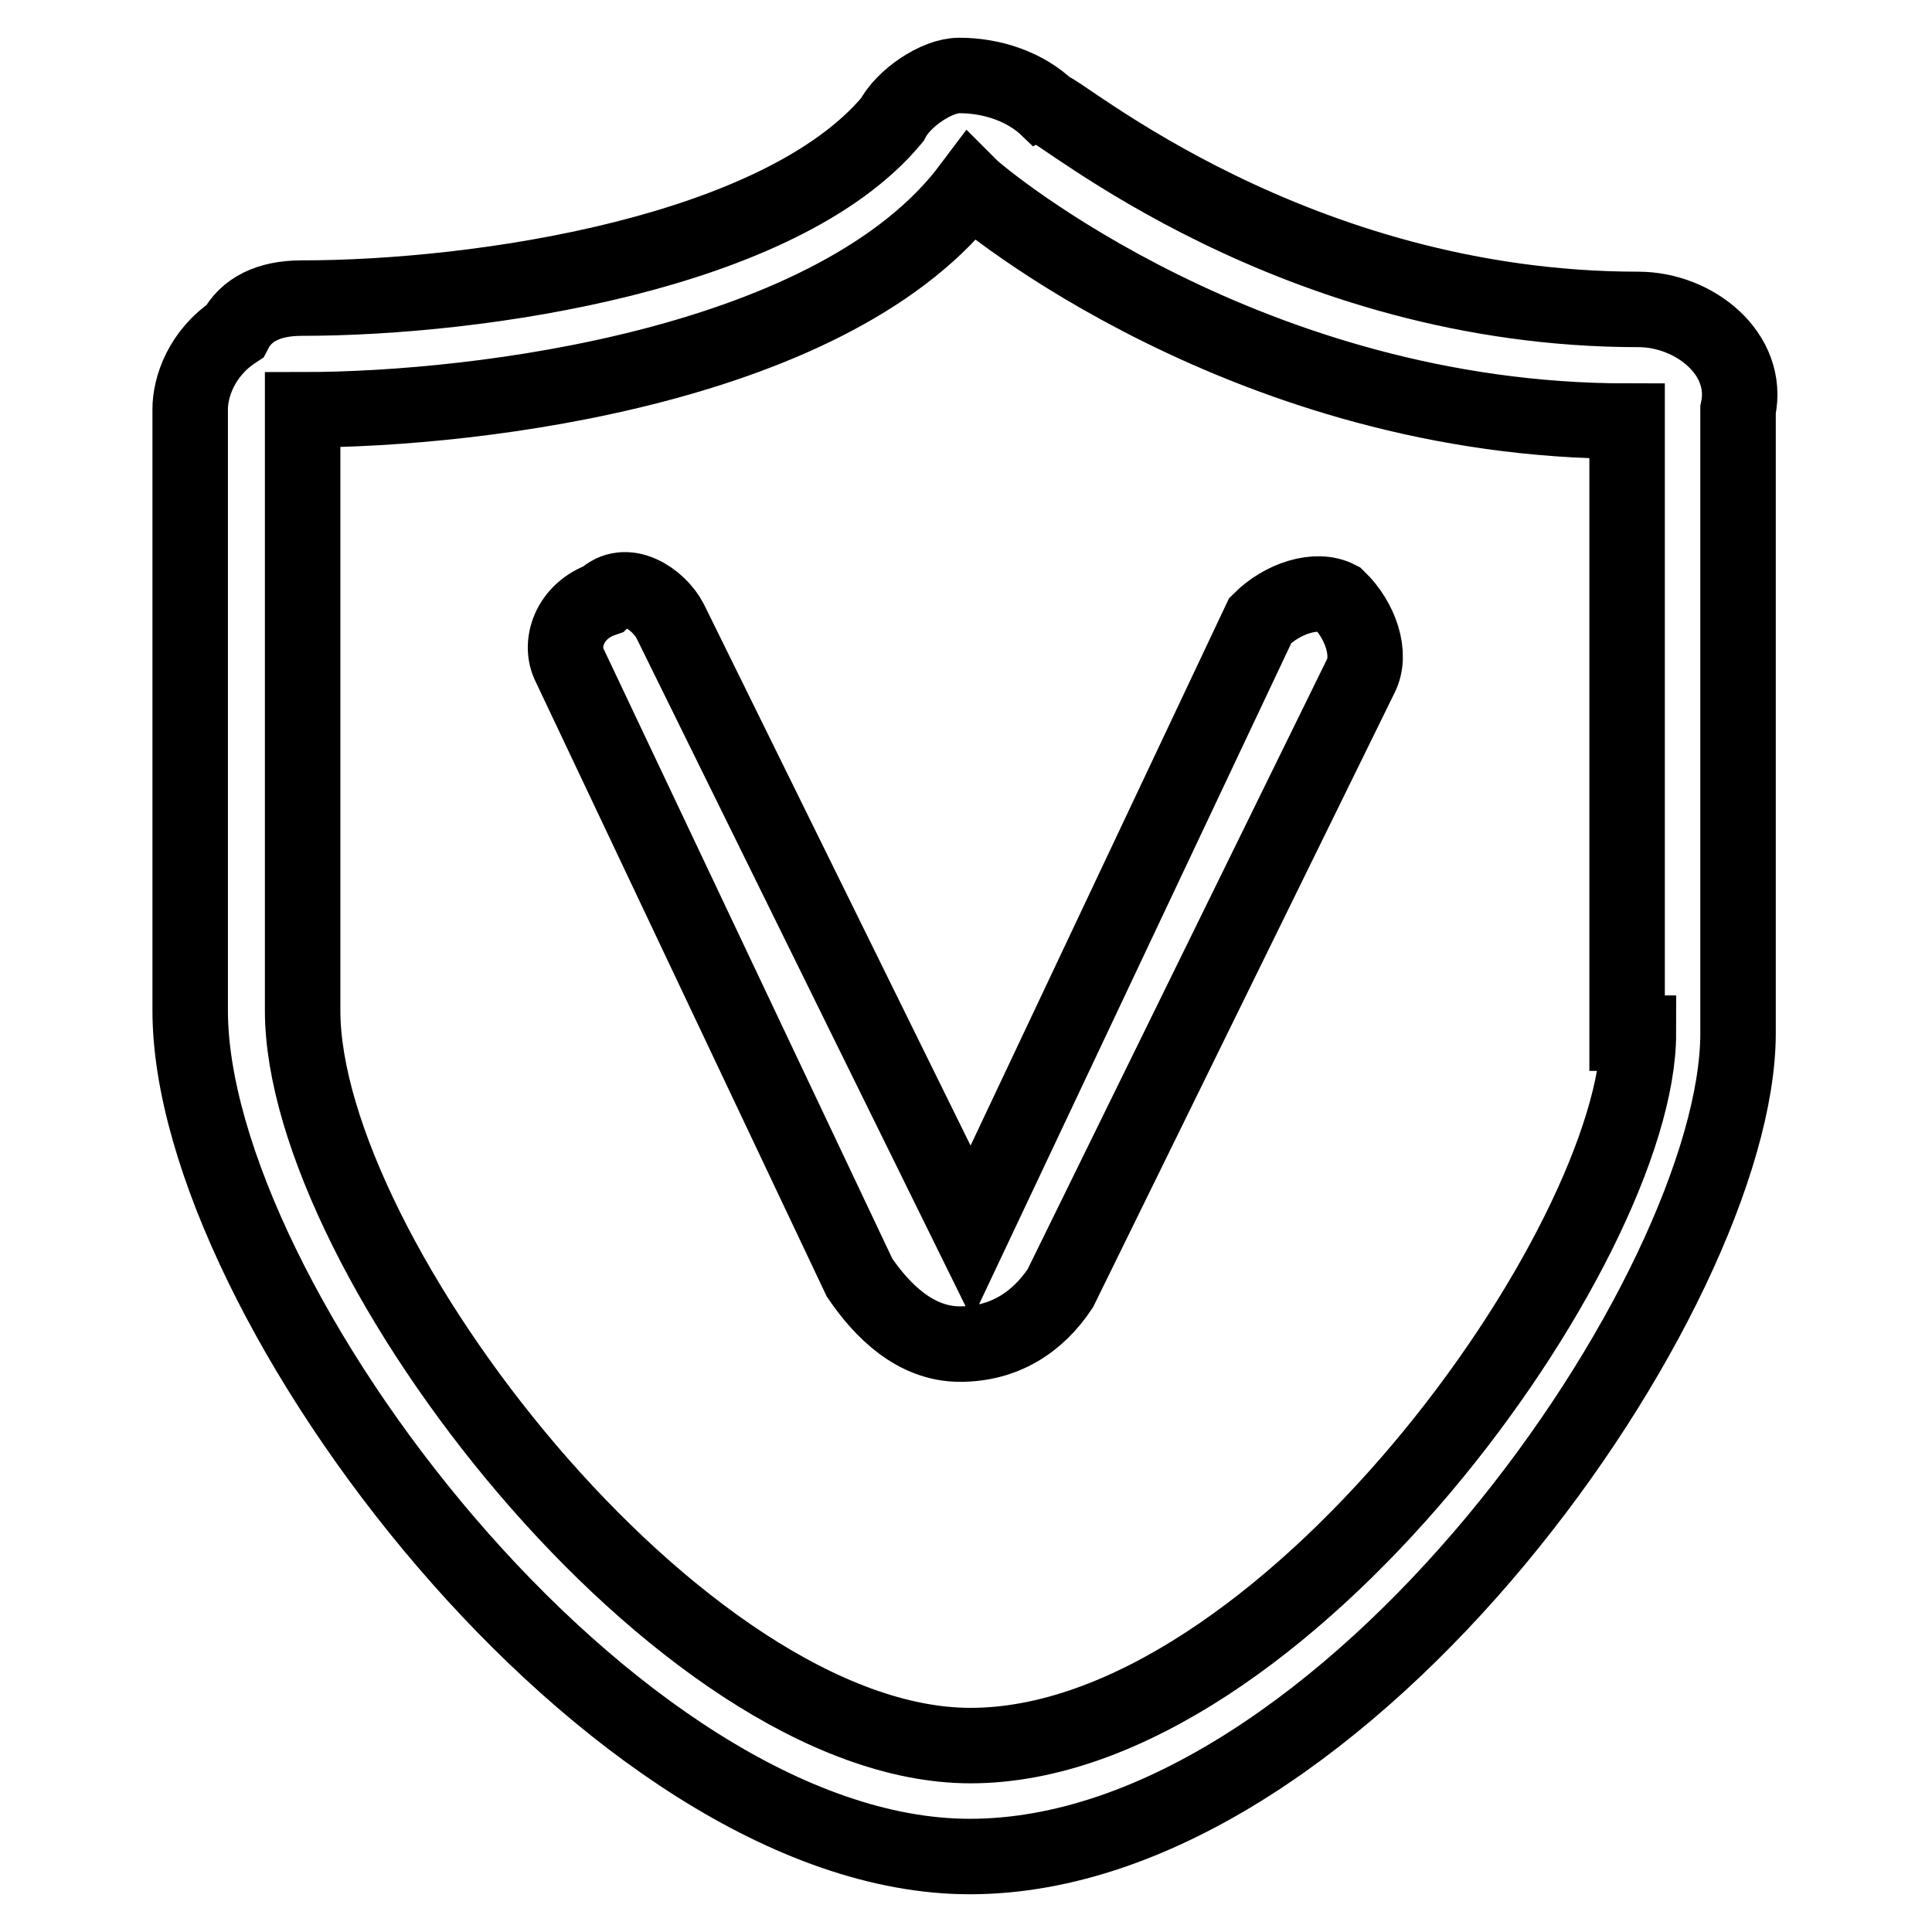
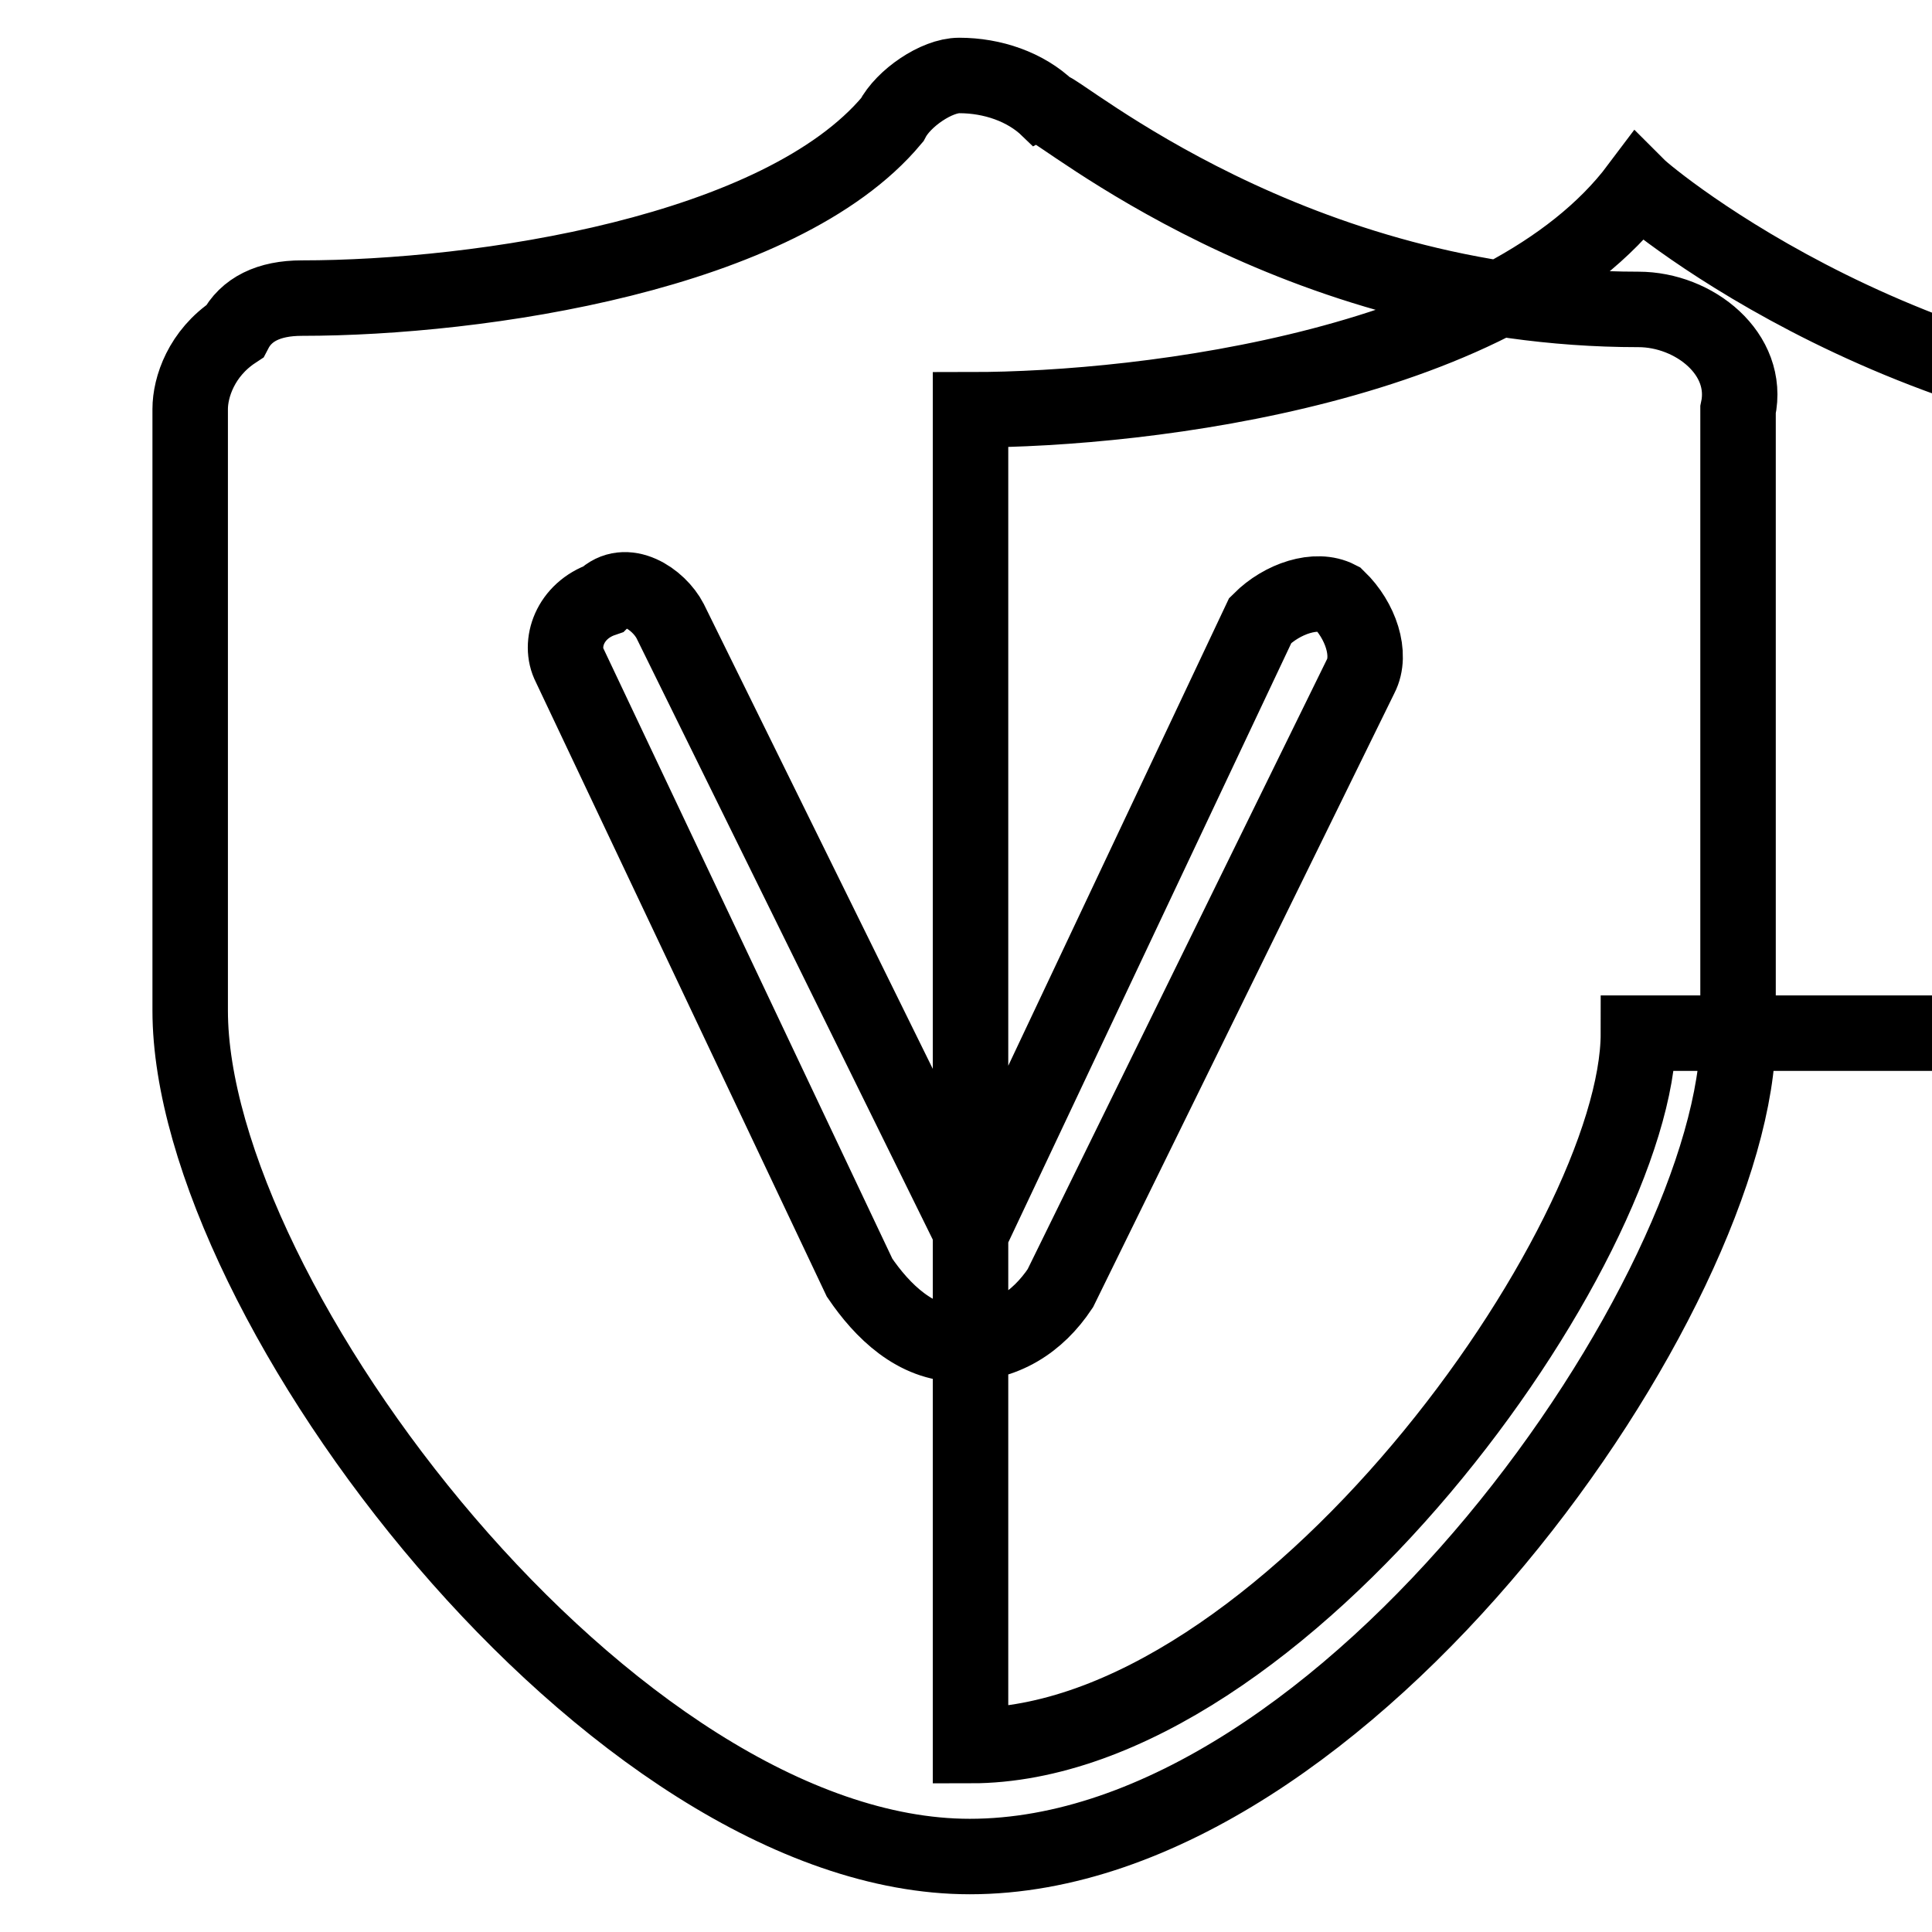
<svg xmlns="http://www.w3.org/2000/svg" version="1.1" x="0px" y="0px" viewBox="0 0 256 256" enable-background="new 0 0 256 256" xml:space="preserve">
  <g>
-     <path stroke-width="10" fill-opacity="0" stroke="#000000" d="M217.1,41c-45.7,0-76.7-26.6-78.2-26.6c-3-2.9-7.4-4.4-11.8-4.4c-3,0-7.4,3-8.9,5.9 c-14.8,17.7-54.6,23.6-78.2,23.6c-4.4,0-7.4,1.5-8.9,4.4c-4.4,2.9-5.9,7.4-5.9,10.3v79.7c0,38.4,56,112.1,103.3,112.1 c50.1,0,101.8-75.2,101.8-109.1V54.3C231.9,46.9,224.5,41,217.1,41z M217.1,136.9c0,28-47.2,94.4-88.5,94.4 c-38.4,0-88.5-64.9-88.5-97.4V54.3c23.6,0,70.8-5.9,88.5-29.5c1.5,1.5,36.9,31,87,31v81.1H217.1z M88.8,82.3 c-1.5-2.9-5.9-5.9-8.9-2.9c-4.4,1.5-5.9,5.9-4.4,8.8l38.4,81.1c3,4.4,7.4,8.8,13.3,8.8c5.9,0,10.3-2.9,13.3-7.4l39.8-81.1 c1.5-2.9,0-7.4-3-10.3c-2.9-1.5-7.4,0-10.3,2.9l-38.3,81.1L88.8,82.3z" />
+     <path stroke-width="10" fill-opacity="0" stroke="#000000" d="M217.1,41c-45.7,0-76.7-26.6-78.2-26.6c-3-2.9-7.4-4.4-11.8-4.4c-3,0-7.4,3-8.9,5.9 c-14.8,17.7-54.6,23.6-78.2,23.6c-4.4,0-7.4,1.5-8.9,4.4c-4.4,2.9-5.9,7.4-5.9,10.3v79.7c0,38.4,56,112.1,103.3,112.1 c50.1,0,101.8-75.2,101.8-109.1V54.3C231.9,46.9,224.5,41,217.1,41z M217.1,136.9c0,28-47.2,94.4-88.5,94.4 V54.3c23.6,0,70.8-5.9,88.5-29.5c1.5,1.5,36.9,31,87,31v81.1H217.1z M88.8,82.3 c-1.5-2.9-5.9-5.9-8.9-2.9c-4.4,1.5-5.9,5.9-4.4,8.8l38.4,81.1c3,4.4,7.4,8.8,13.3,8.8c5.9,0,10.3-2.9,13.3-7.4l39.8-81.1 c1.5-2.9,0-7.4-3-10.3c-2.9-1.5-7.4,0-10.3,2.9l-38.3,81.1L88.8,82.3z" />
  </g>
</svg>